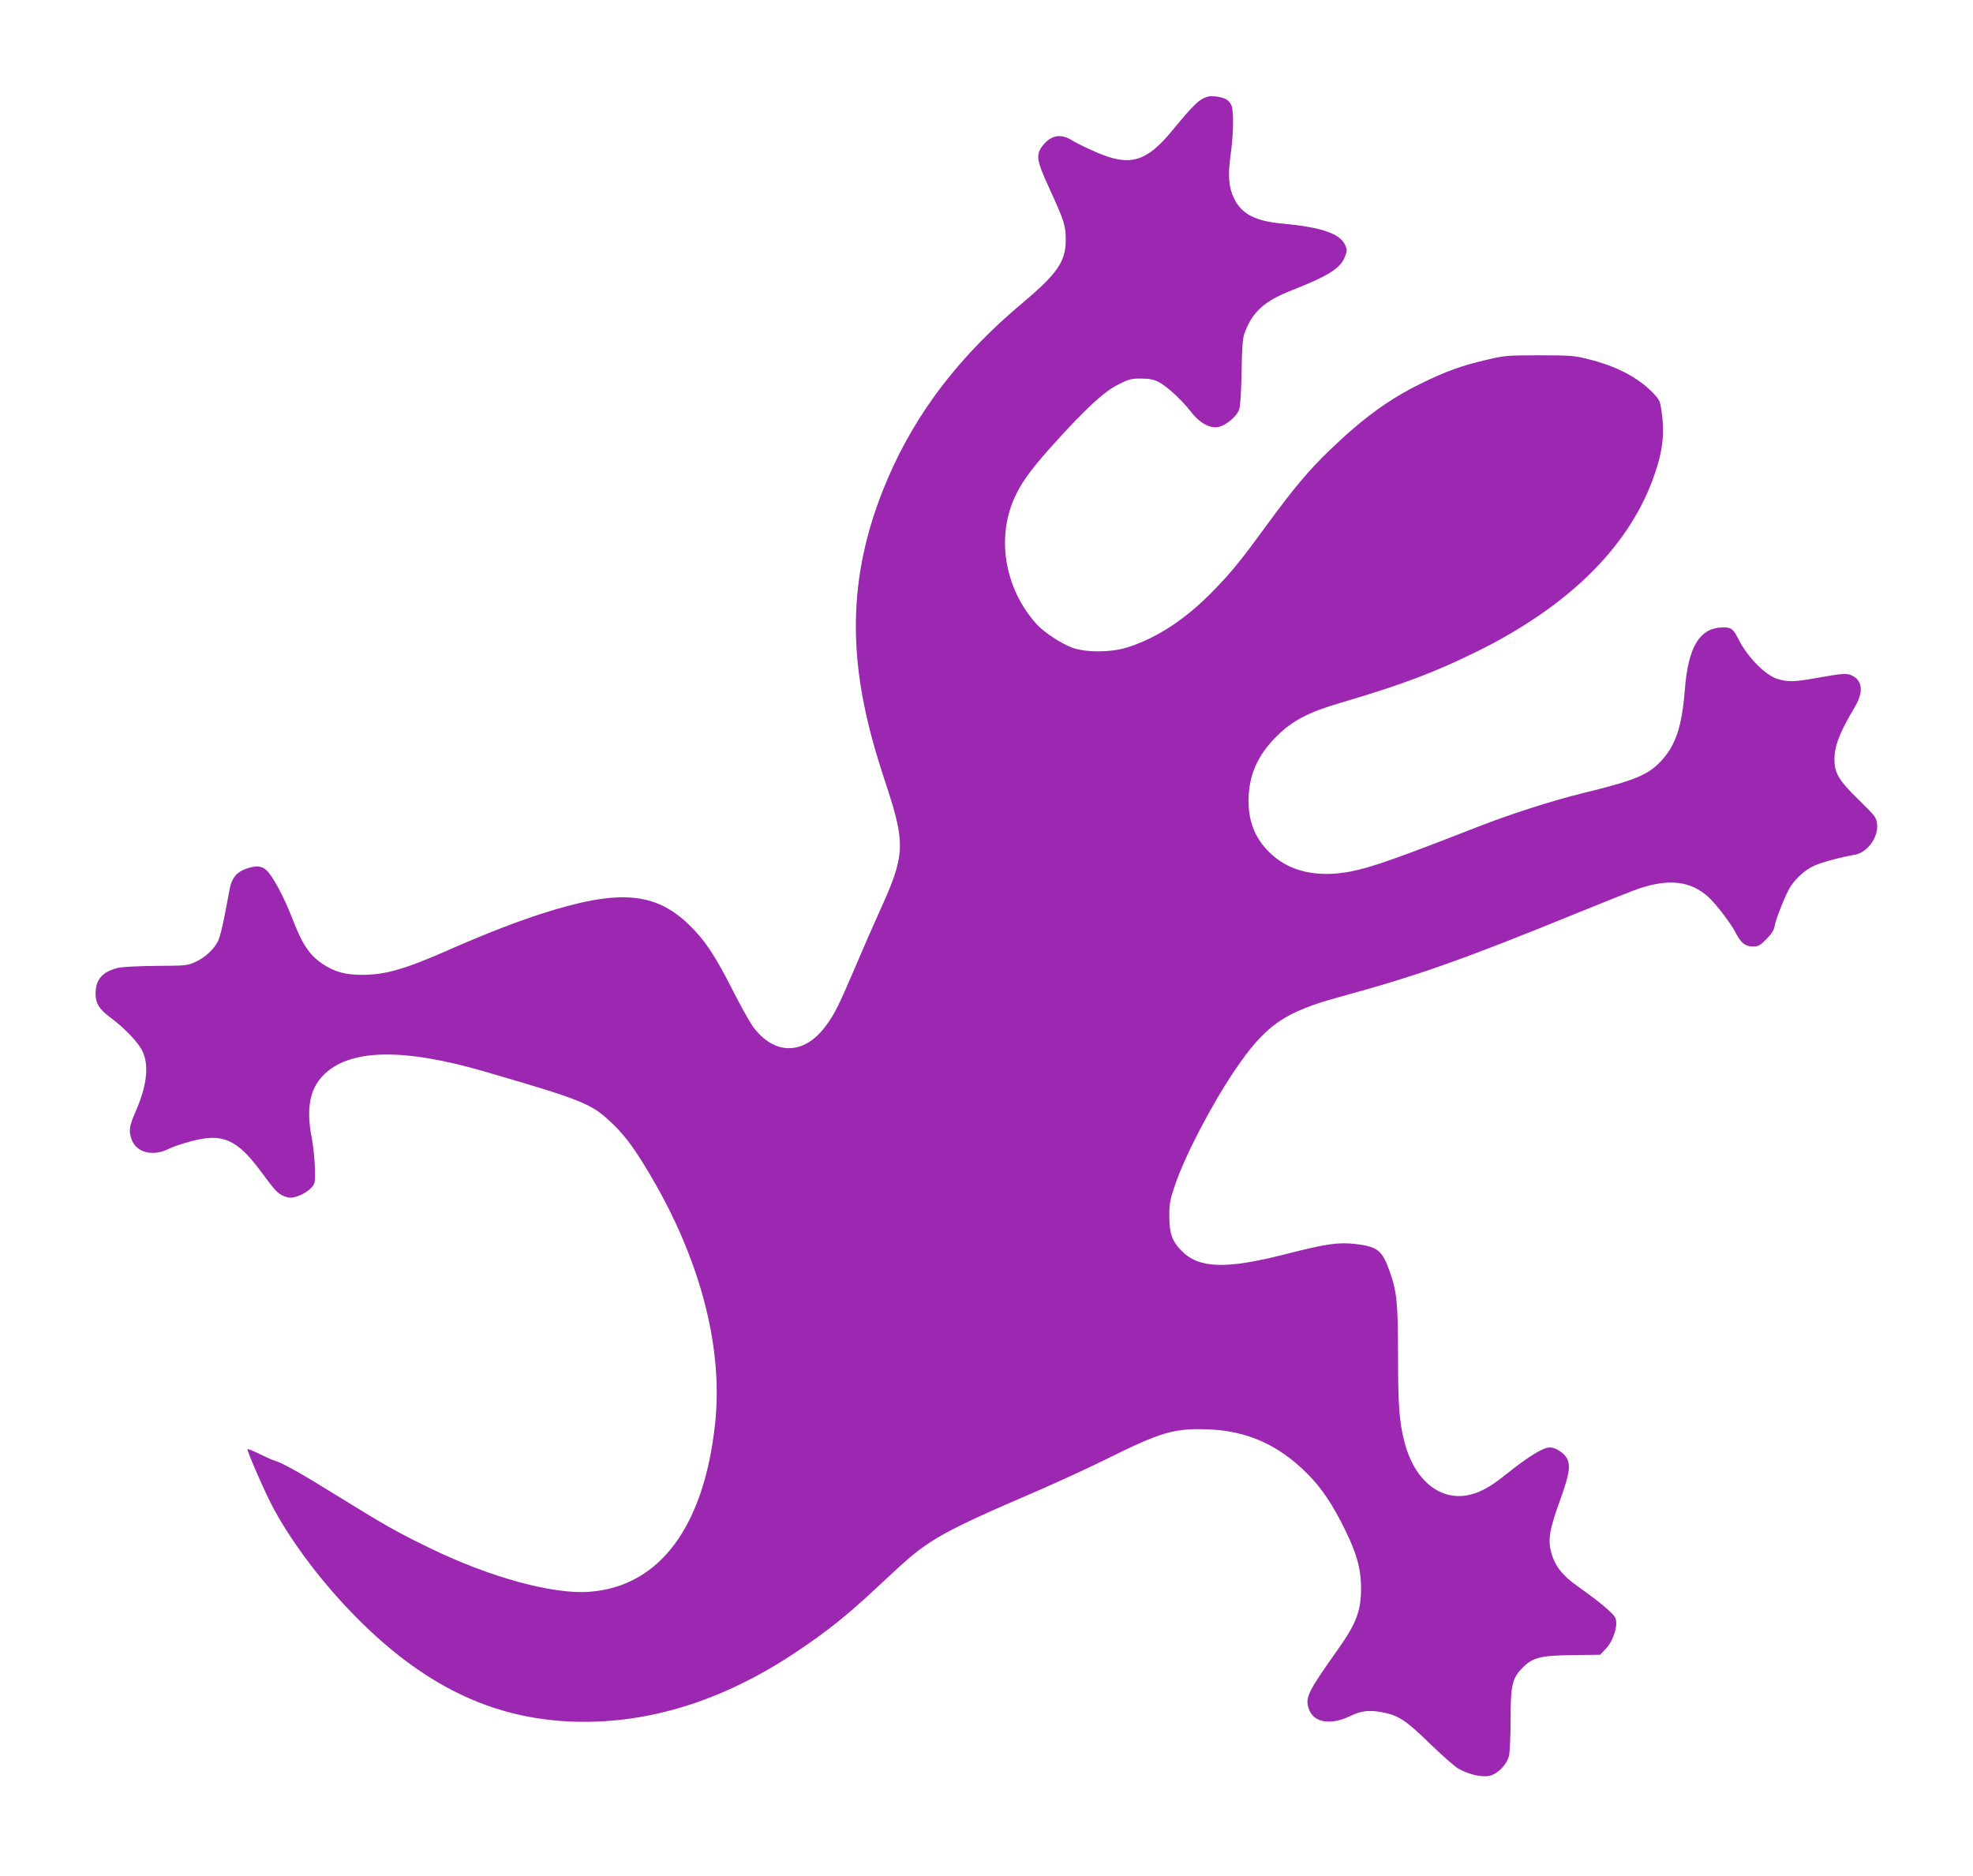
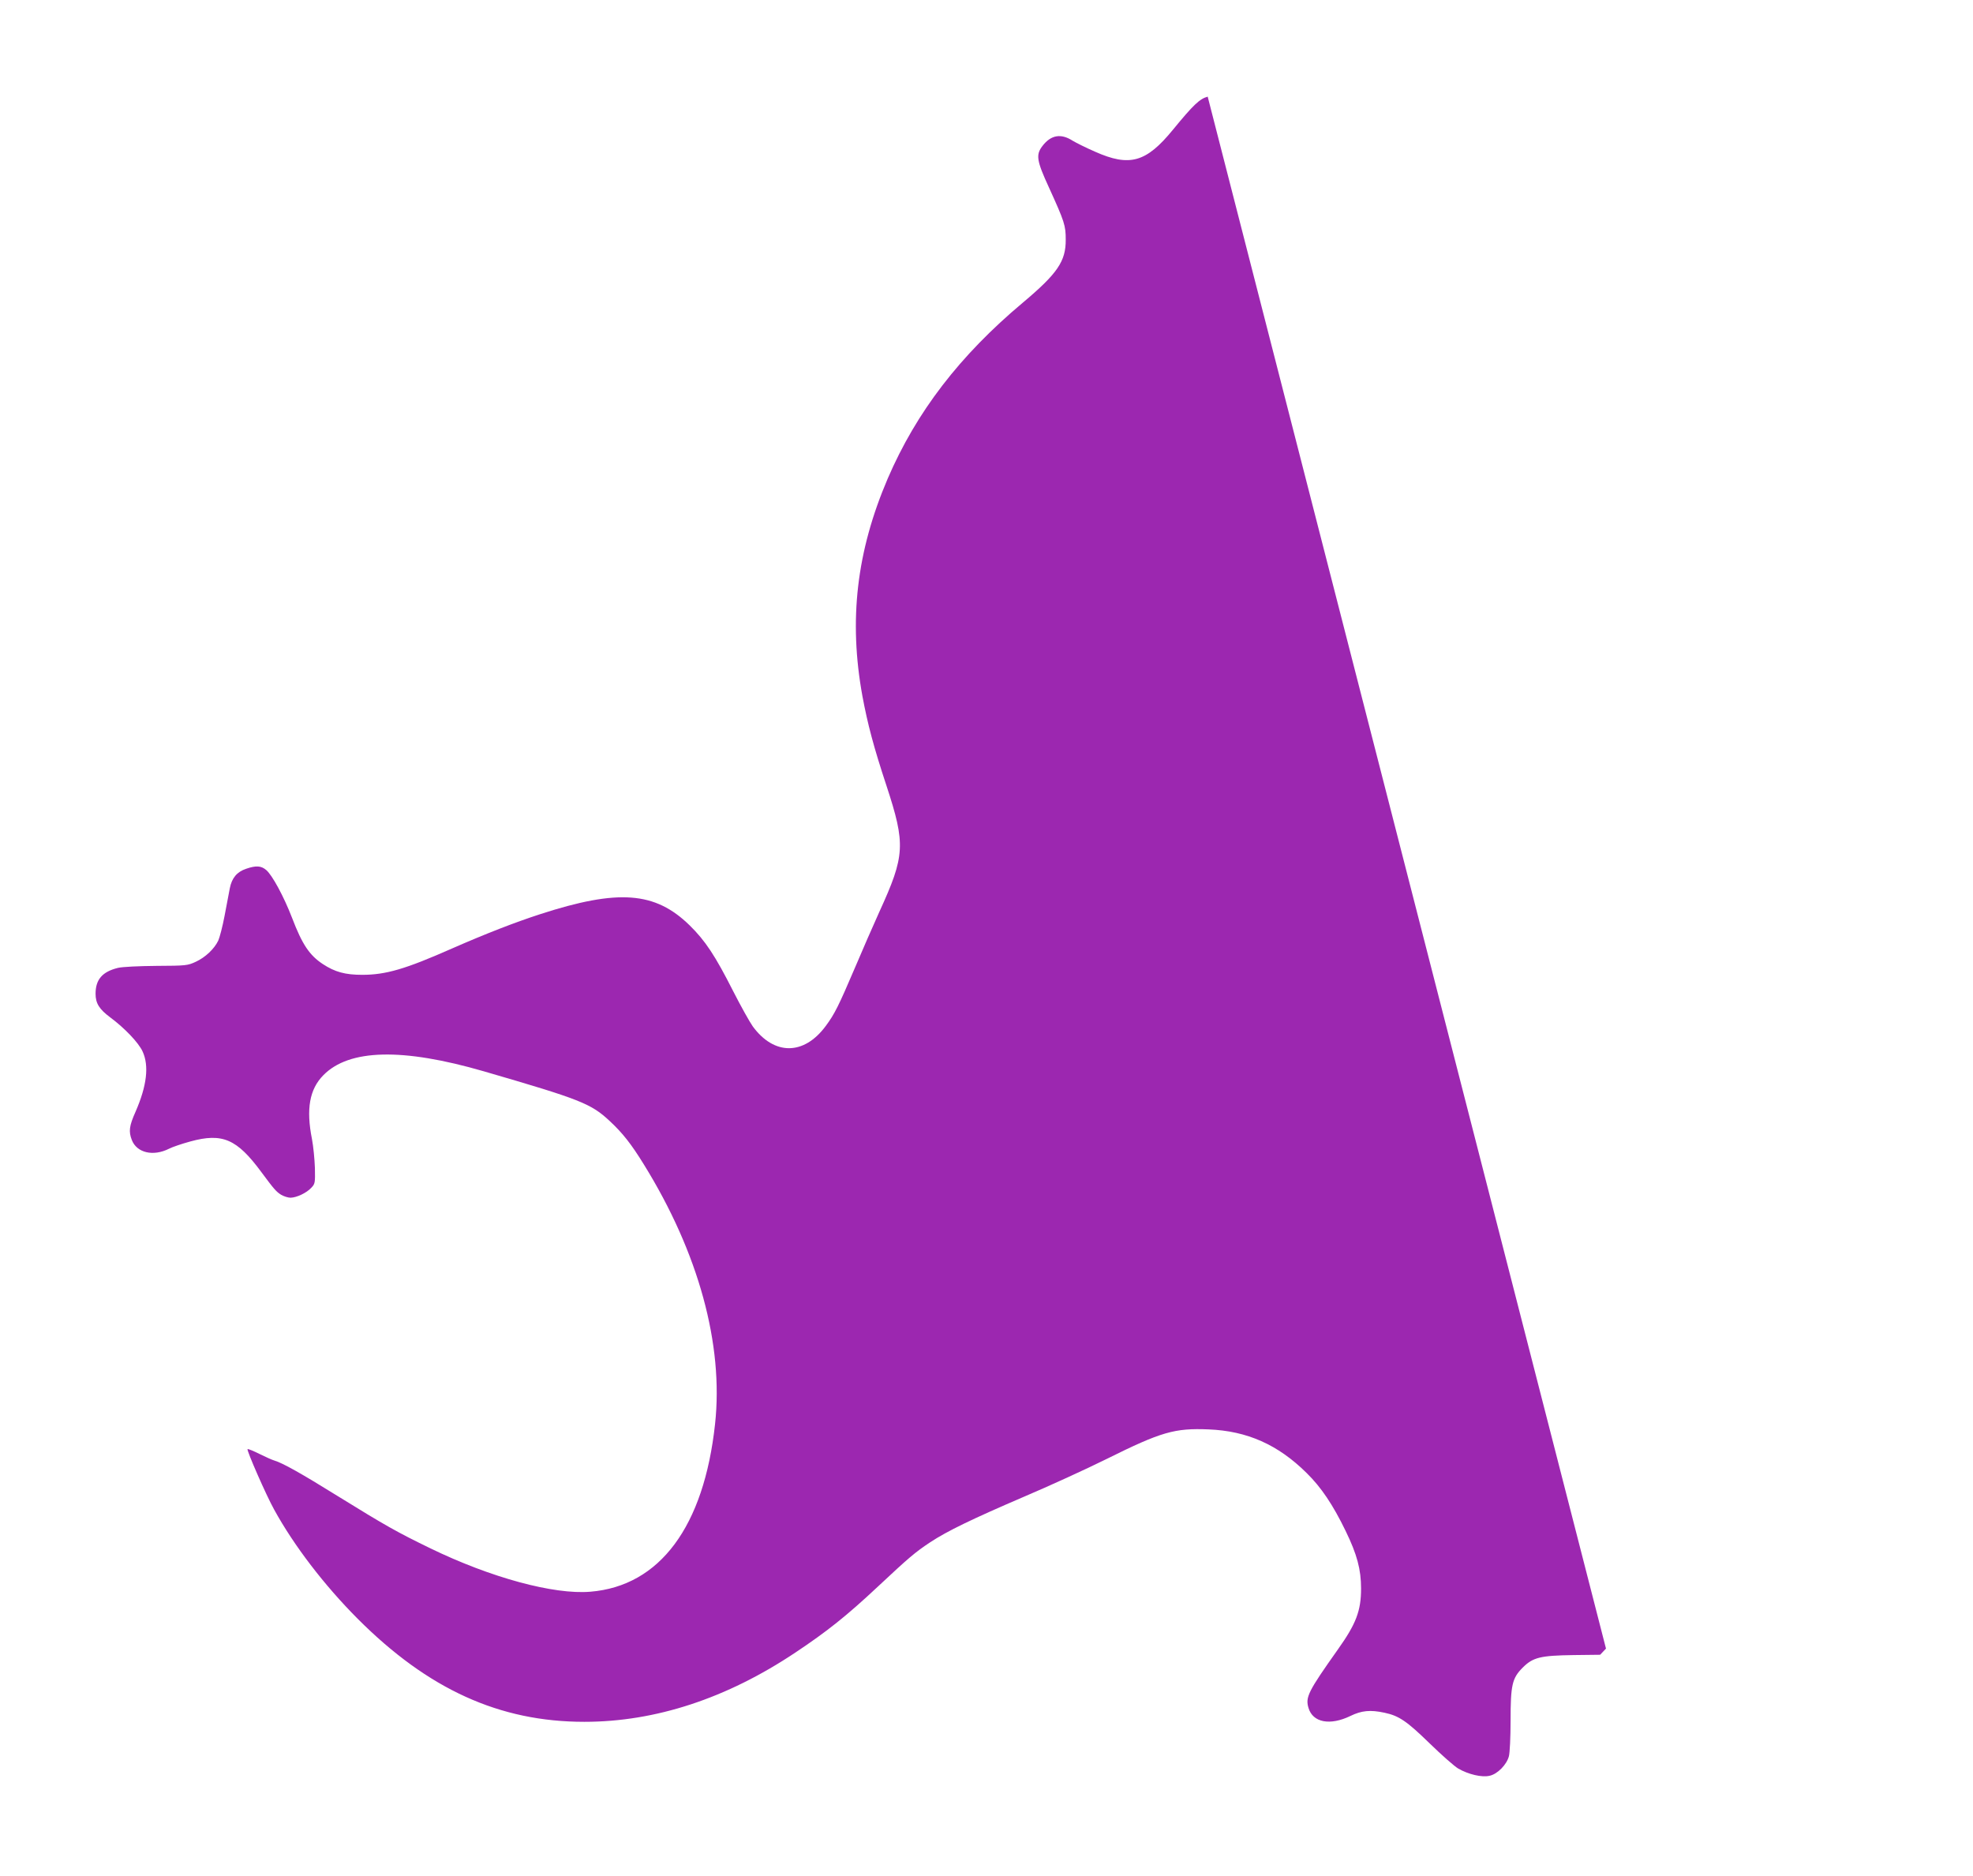
<svg xmlns="http://www.w3.org/2000/svg" version="1.0" width="1280pt" height="1217pt" viewBox="0 0 1280 1217" preserveAspectRatio="xMidYMid meet">
  <g transform="translate(0,1217) scale(0.1,-0.1)" fill="#9c27b0" stroke="none">
-     <path d="M7835 11543 c-52 -14 -93 -53 -225 -214 -174 -213 -281 -243 -506 -143 -60 26 -125 59 -145 71 -76 49 -141 38 -196 -34 -44 -57 -38 -95 42 -269 102 -224 109 -247 109 -339 1 -140 -54 -220 -279 -409 -409 -343 -690 -709 -876 -1141 -202 -472 -254 -917 -164 -1411 34 -182 73 -330 156 -581 125 -381 121 -453 -46 -818 -40 -88 -111 -251 -158 -362 -106 -248 -132 -301 -190 -379 -141 -191 -334 -192 -473 -3 -20 28 -77 130 -127 228 -117 231 -181 328 -283 428 -224 219 -463 237 -971 72 -163 -53 -351 -126 -570 -222 -303 -134 -430 -171 -583 -171 -110 0 -177 18 -256 70 -86 57 -133 126 -199 299 -54 140 -129 278 -168 311 -33 28 -66 30 -130 8 -60 -20 -93 -60 -106 -126 -5 -29 -21 -110 -34 -179 -13 -69 -32 -141 -41 -161 -26 -54 -83 -108 -145 -137 -54 -25 -63 -26 -256 -27 -115 -1 -221 -6 -250 -13 -101 -25 -145 -75 -145 -168 0 -62 24 -100 95 -153 94 -70 183 -163 210 -221 43 -93 28 -223 -46 -392 -41 -92 -45 -127 -24 -182 32 -84 139 -109 242 -57 21 11 83 32 138 47 208 57 302 16 460 -198 83 -112 97 -128 129 -148 17 -10 45 -19 61 -19 40 1 104 31 135 65 24 25 25 32 23 128 -2 56 -10 140 -19 187 -39 196 -16 324 74 415 167 170 513 178 1041 25 626 -182 695 -209 816 -322 84 -78 140 -149 222 -282 355 -573 518 -1169 462 -1684 -72 -665 -358 -1051 -809 -1088 -236 -20 -646 91 -1039 282 -214 104 -289 146 -601 339 -235 146 -356 214 -410 230 -14 4 -57 23 -97 43 -40 20 -75 34 -77 31 -7 -7 121 -300 173 -393 128 -233 324 -489 541 -707 457 -458 920 -669 1471 -669 462 0 924 152 1370 450 204 136 330 236 533 426 203 190 243 224 341 289 111 73 270 150 610 296 160 68 401 178 536 245 354 176 440 200 660 191 250 -10 450 -99 635 -282 96 -94 172 -208 254 -377 74 -152 100 -250 100 -373 0 -145 -32 -229 -150 -395 -194 -274 -212 -310 -191 -380 28 -95 140 -116 272 -52 72 35 128 41 221 21 94 -20 144 -54 292 -198 78 -76 161 -149 186 -164 66 -38 153 -59 204 -47 51 11 110 71 125 126 6 22 11 124 11 230 0 234 10 277 79 346 66 66 114 78 330 81 l172 2 38 40 c50 54 81 157 60 201 -15 30 -111 110 -245 204 -97 68 -147 132 -170 218 -23 85 -12 149 61 351 57 160 65 212 40 261 -18 34 -73 70 -109 70 -46 0 -140 -58 -291 -179 -98 -79 -169 -117 -244 -131 -185 -35 -348 103 -410 347 -33 129 -41 233 -41 563 -1 339 -7 407 -53 538 -49 141 -79 165 -225 182 -111 12 -185 2 -447 -65 -391 -100 -565 -95 -679 20 -61 61 -80 114 -80 225 0 83 5 109 38 205 63 186 236 518 383 736 203 300 321 383 693 484 507 139 790 239 1545 547 182 74 359 145 395 156 192 63 330 45 442 -56 50 -45 147 -172 177 -231 35 -68 63 -91 112 -91 37 0 48 6 89 48 34 34 49 58 54 87 7 41 53 159 88 229 32 63 103 131 166 159 53 24 169 55 265 72 80 13 153 112 145 196 -5 46 -10 53 -115 156 -140 136 -167 184 -161 287 3 77 42 170 127 312 61 100 57 175 -11 210 -35 18 -58 17 -238 -15 -137 -25 -180 -26 -247 -6 -80 24 -195 141 -254 257 -34 68 -47 78 -98 78 -154 -1 -229 -123 -251 -410 -19 -233 -58 -352 -150 -453 -86 -94 -172 -130 -514 -213 -188 -46 -464 -134 -679 -218 -527 -206 -695 -265 -826 -290 -209 -40 -386 -2 -508 108 -104 94 -153 205 -153 350 0 165 58 297 184 421 100 100 206 155 411 215 391 115 608 196 880 330 587 288 977 667 1144 1110 67 179 83 299 60 455 -9 64 -14 74 -57 118 -97 100 -238 173 -422 218 -86 22 -117 24 -315 24 -206 0 -228 -2 -339 -29 -161 -37 -266 -75 -421 -151 -211 -103 -376 -222 -594 -431 -140 -135 -234 -246 -411 -488 -167 -229 -227 -303 -345 -425 -180 -186 -369 -311 -565 -372 -102 -32 -266 -33 -353 -1 -73 27 -183 99 -232 153 -213 236 -266 579 -130 848 44 89 115 182 255 336 196 217 317 328 406 371 69 35 86 39 149 38 51 0 81 -6 112 -22 53 -27 152 -119 209 -193 59 -77 131 -114 187 -97 51 16 113 71 127 113 7 21 13 122 15 243 2 152 7 218 18 248 52 142 127 210 313 283 230 90 311 141 339 215 16 41 16 46 0 80 -34 71 -154 112 -401 135 -180 16 -269 62 -318 164 -35 71 -41 149 -22 285 18 126 21 278 6 316 -5 14 -19 32 -32 40 -26 17 -93 27 -123 19z" />
+     <path d="M7835 11543 c-52 -14 -93 -53 -225 -214 -174 -213 -281 -243 -506 -143 -60 26 -125 59 -145 71 -76 49 -141 38 -196 -34 -44 -57 -38 -95 42 -269 102 -224 109 -247 109 -339 1 -140 -54 -220 -279 -409 -409 -343 -690 -709 -876 -1141 -202 -472 -254 -917 -164 -1411 34 -182 73 -330 156 -581 125 -381 121 -453 -46 -818 -40 -88 -111 -251 -158 -362 -106 -248 -132 -301 -190 -379 -141 -191 -334 -192 -473 -3 -20 28 -77 130 -127 228 -117 231 -181 328 -283 428 -224 219 -463 237 -971 72 -163 -53 -351 -126 -570 -222 -303 -134 -430 -171 -583 -171 -110 0 -177 18 -256 70 -86 57 -133 126 -199 299 -54 140 -129 278 -168 311 -33 28 -66 30 -130 8 -60 -20 -93 -60 -106 -126 -5 -29 -21 -110 -34 -179 -13 -69 -32 -141 -41 -161 -26 -54 -83 -108 -145 -137 -54 -25 -63 -26 -256 -27 -115 -1 -221 -6 -250 -13 -101 -25 -145 -75 -145 -168 0 -62 24 -100 95 -153 94 -70 183 -163 210 -221 43 -93 28 -223 -46 -392 -41 -92 -45 -127 -24 -182 32 -84 139 -109 242 -57 21 11 83 32 138 47 208 57 302 16 460 -198 83 -112 97 -128 129 -148 17 -10 45 -19 61 -19 40 1 104 31 135 65 24 25 25 32 23 128 -2 56 -10 140 -19 187 -39 196 -16 324 74 415 167 170 513 178 1041 25 626 -182 695 -209 816 -322 84 -78 140 -149 222 -282 355 -573 518 -1169 462 -1684 -72 -665 -358 -1051 -809 -1088 -236 -20 -646 91 -1039 282 -214 104 -289 146 -601 339 -235 146 -356 214 -410 230 -14 4 -57 23 -97 43 -40 20 -75 34 -77 31 -7 -7 121 -300 173 -393 128 -233 324 -489 541 -707 457 -458 920 -669 1471 -669 462 0 924 152 1370 450 204 136 330 236 533 426 203 190 243 224 341 289 111 73 270 150 610 296 160 68 401 178 536 245 354 176 440 200 660 191 250 -10 450 -99 635 -282 96 -94 172 -208 254 -377 74 -152 100 -250 100 -373 0 -145 -32 -229 -150 -395 -194 -274 -212 -310 -191 -380 28 -95 140 -116 272 -52 72 35 128 41 221 21 94 -20 144 -54 292 -198 78 -76 161 -149 186 -164 66 -38 153 -59 204 -47 51 11 110 71 125 126 6 22 11 124 11 230 0 234 10 277 79 346 66 66 114 78 330 81 l172 2 38 40 z" />
  </g>
</svg>